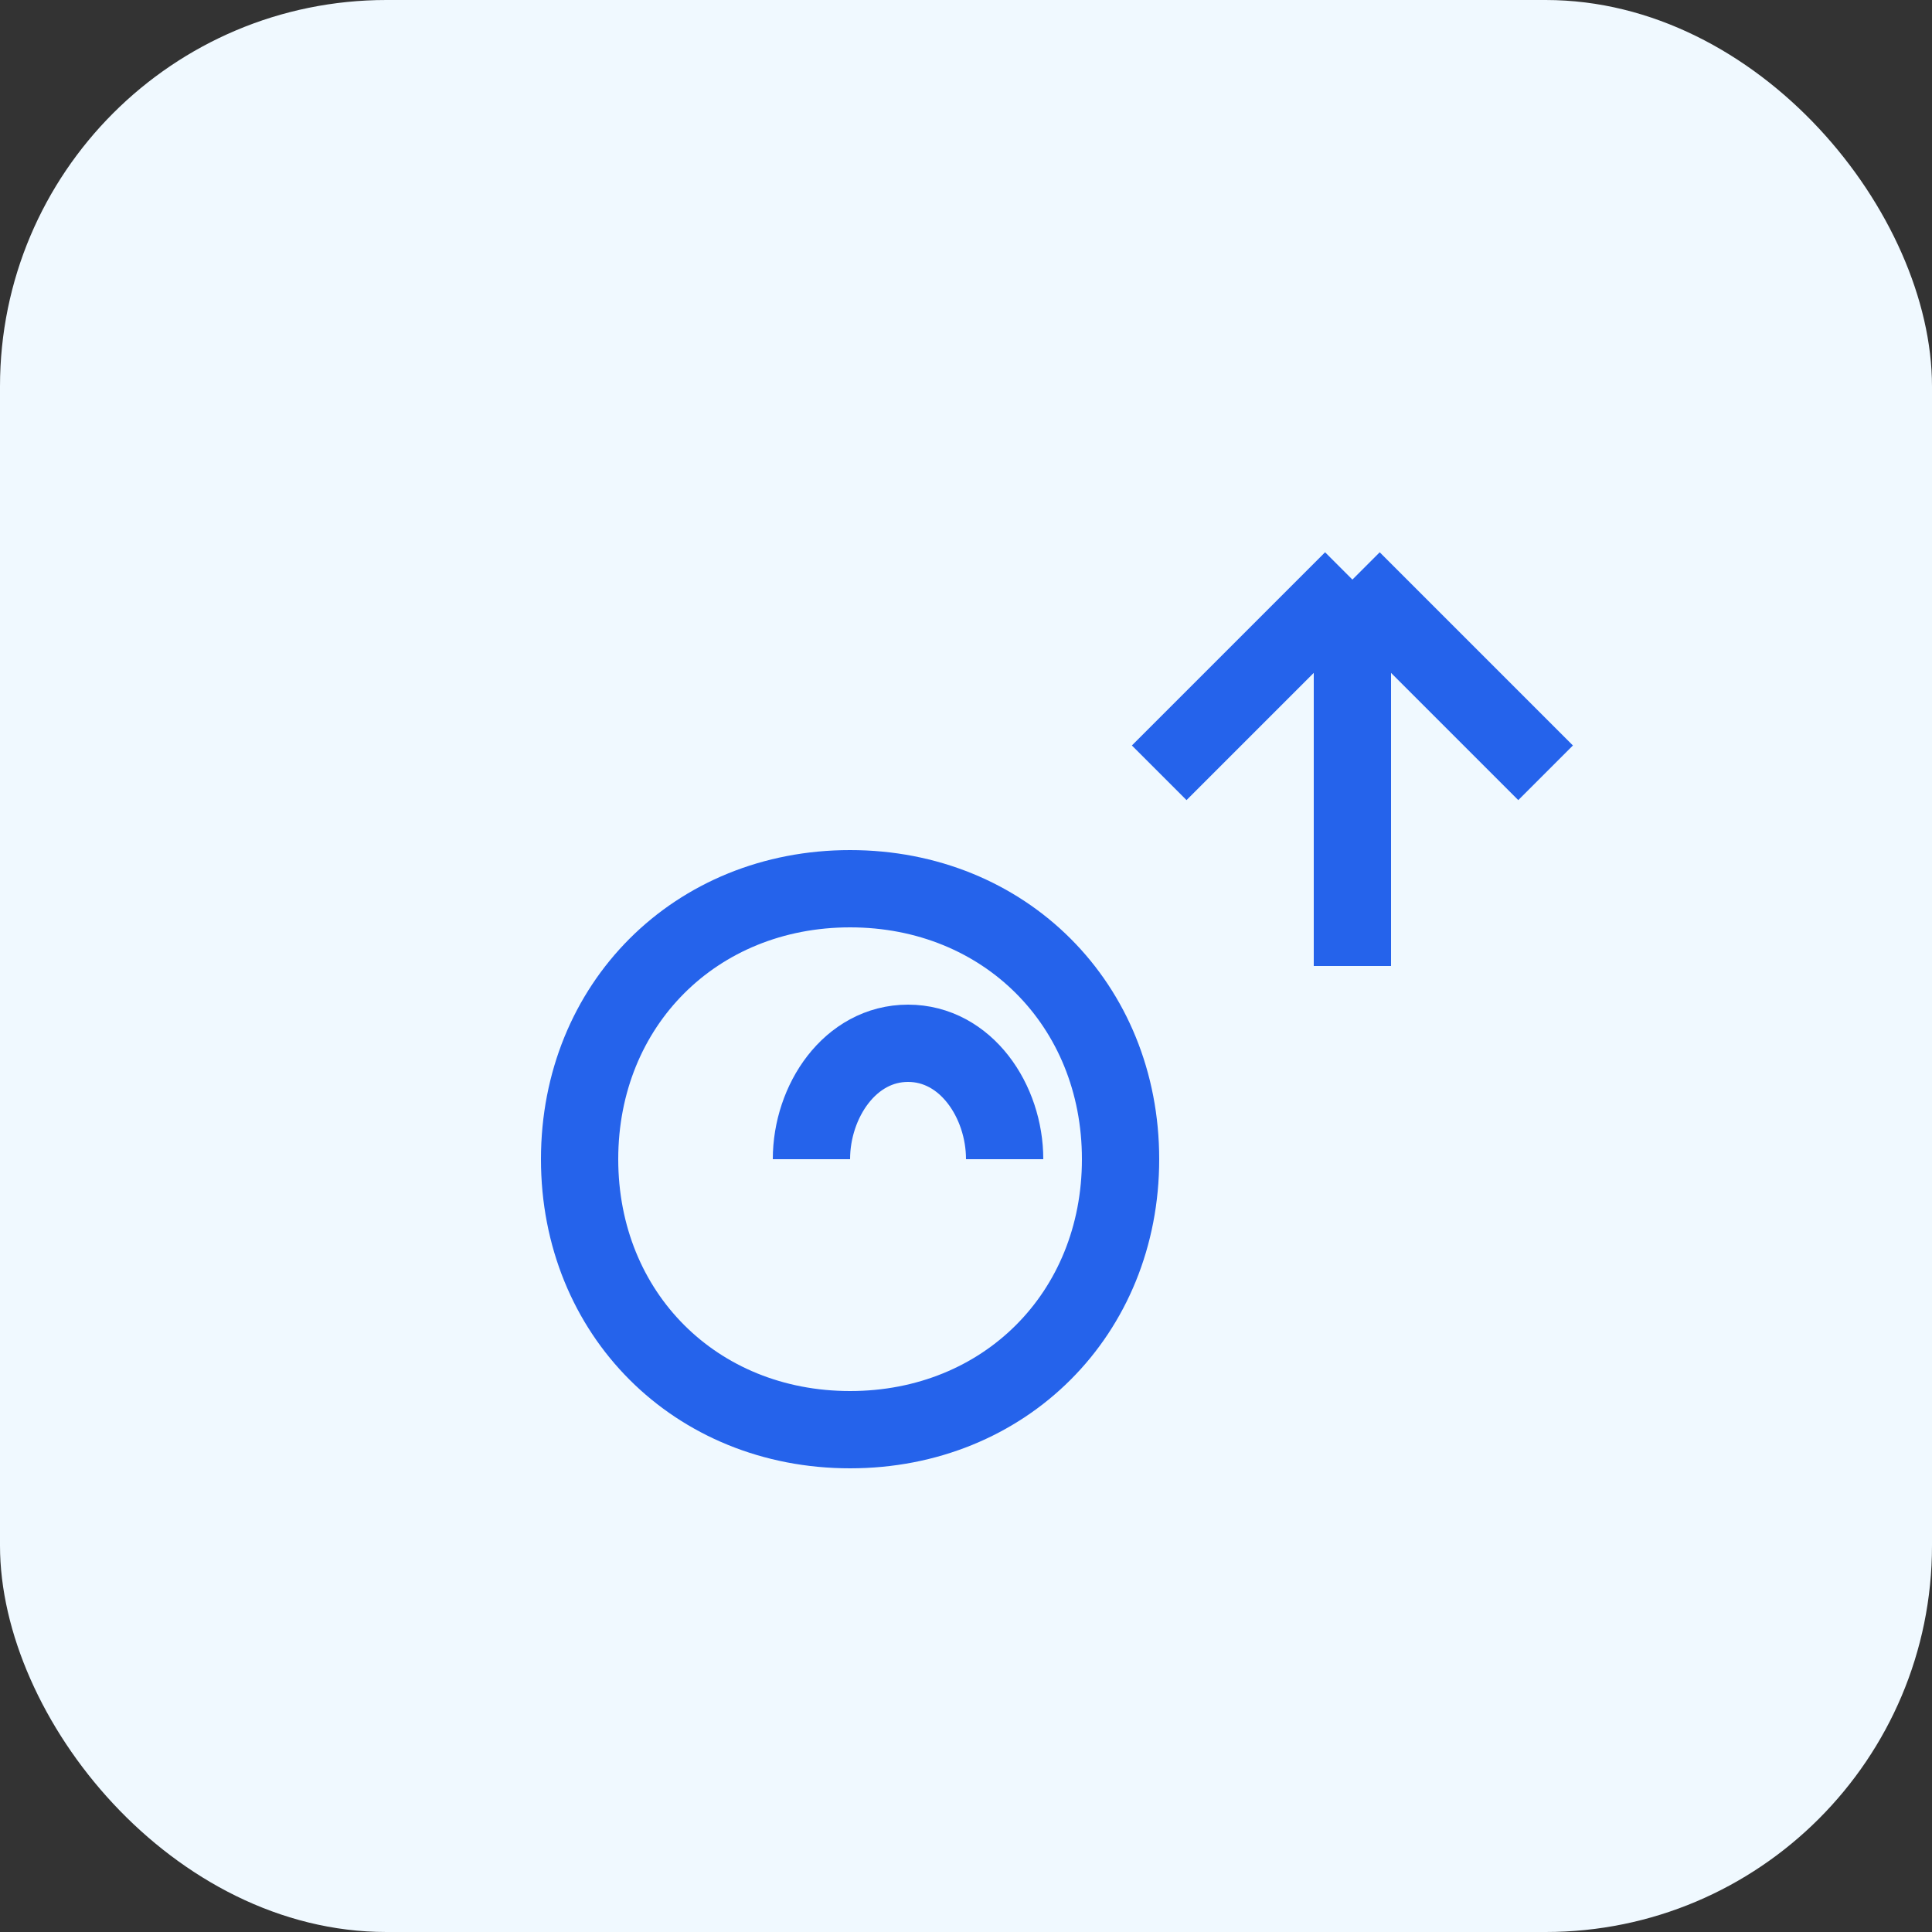
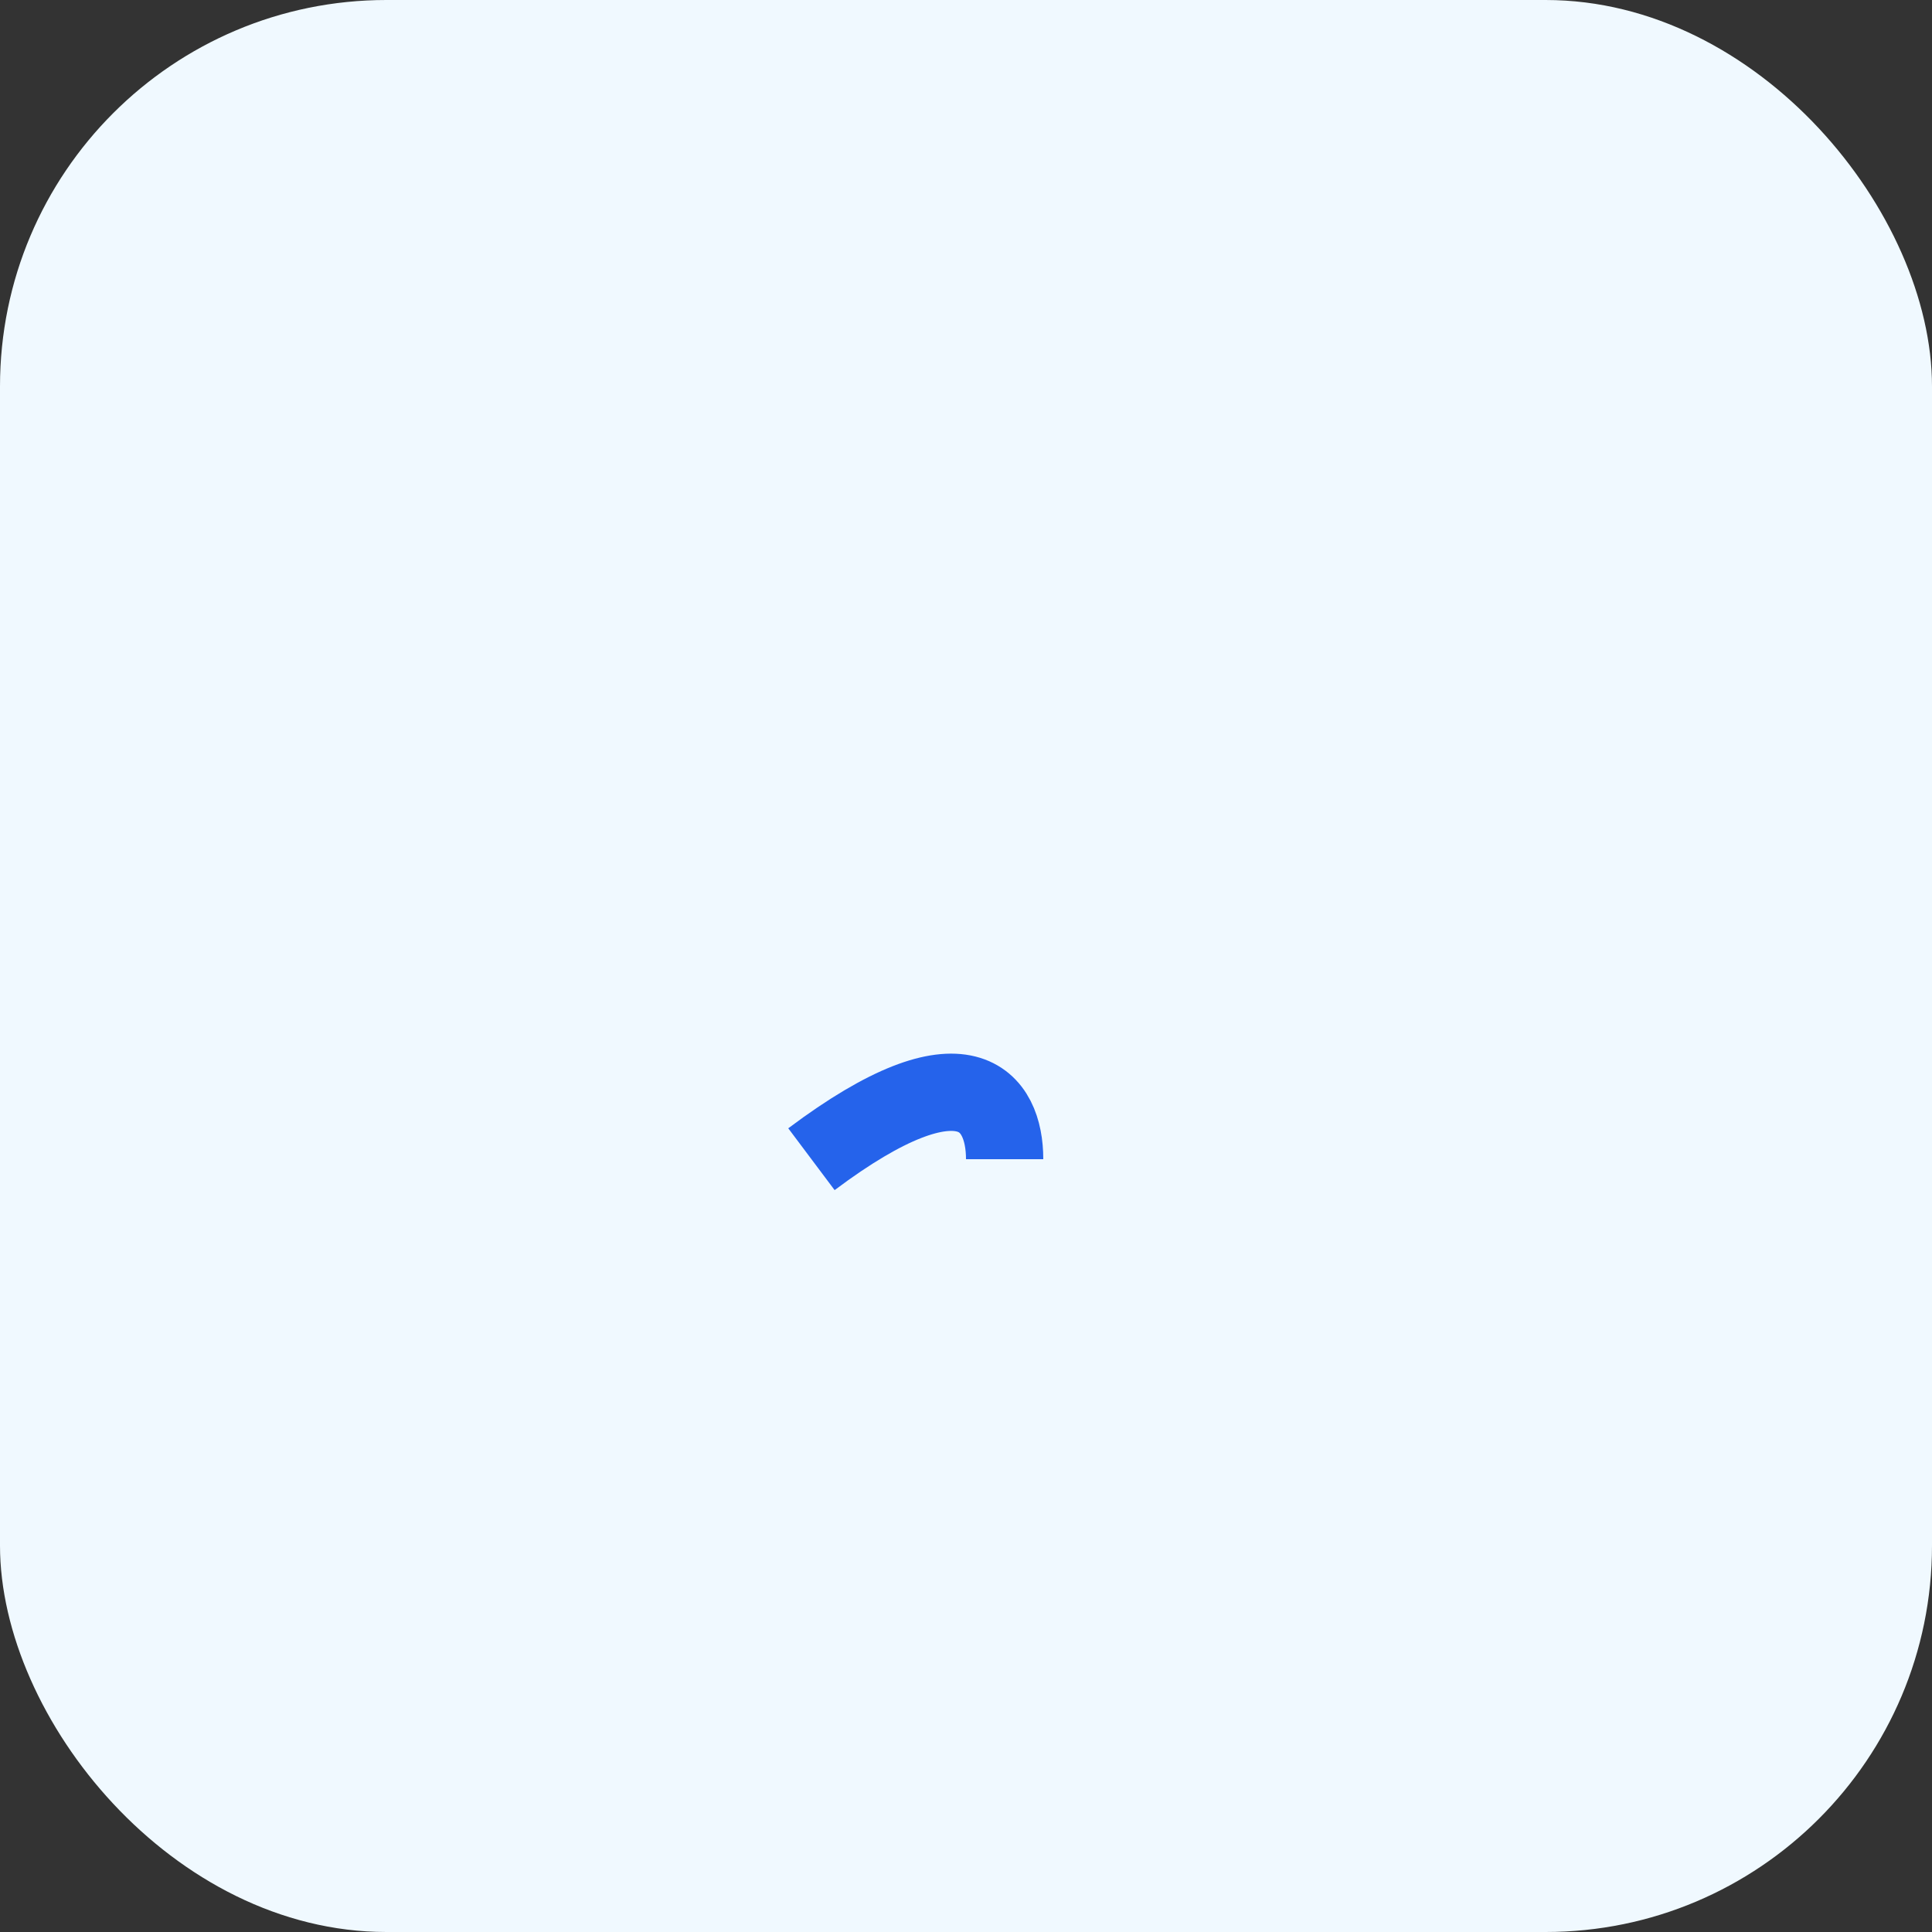
<svg xmlns="http://www.w3.org/2000/svg" width="50" height="50" viewBox="0 0 50 50" fill="none">
  <rect x="0" y="0" width="50" height="50" fill="#333333" stroke="none" />
  <rect width="50" height="50" rx="10" fill="#f0f9ff" />
-   <path d="M15 30C15 26 18 23 22 23C26 23 29 26 29 30C29 34 26 37 22 37C18 37 15 34 15 30Z" stroke="#2563eb" stroke-width="2" fill="none" />
-   <path d="M21 30C21 28.5 22 27 23.5 27C25 27 26 28.5 26 30" stroke="#2563eb" stroke-width="2" fill="none" />
-   <path d="M30 20L35 15M35 15L40 20M35 15V25" stroke="#2563eb" stroke-width="2" fill="none" />
+   <path d="M21 30C25 27 26 28.5 26 30" stroke="#2563eb" stroke-width="2" fill="none" />
</svg>